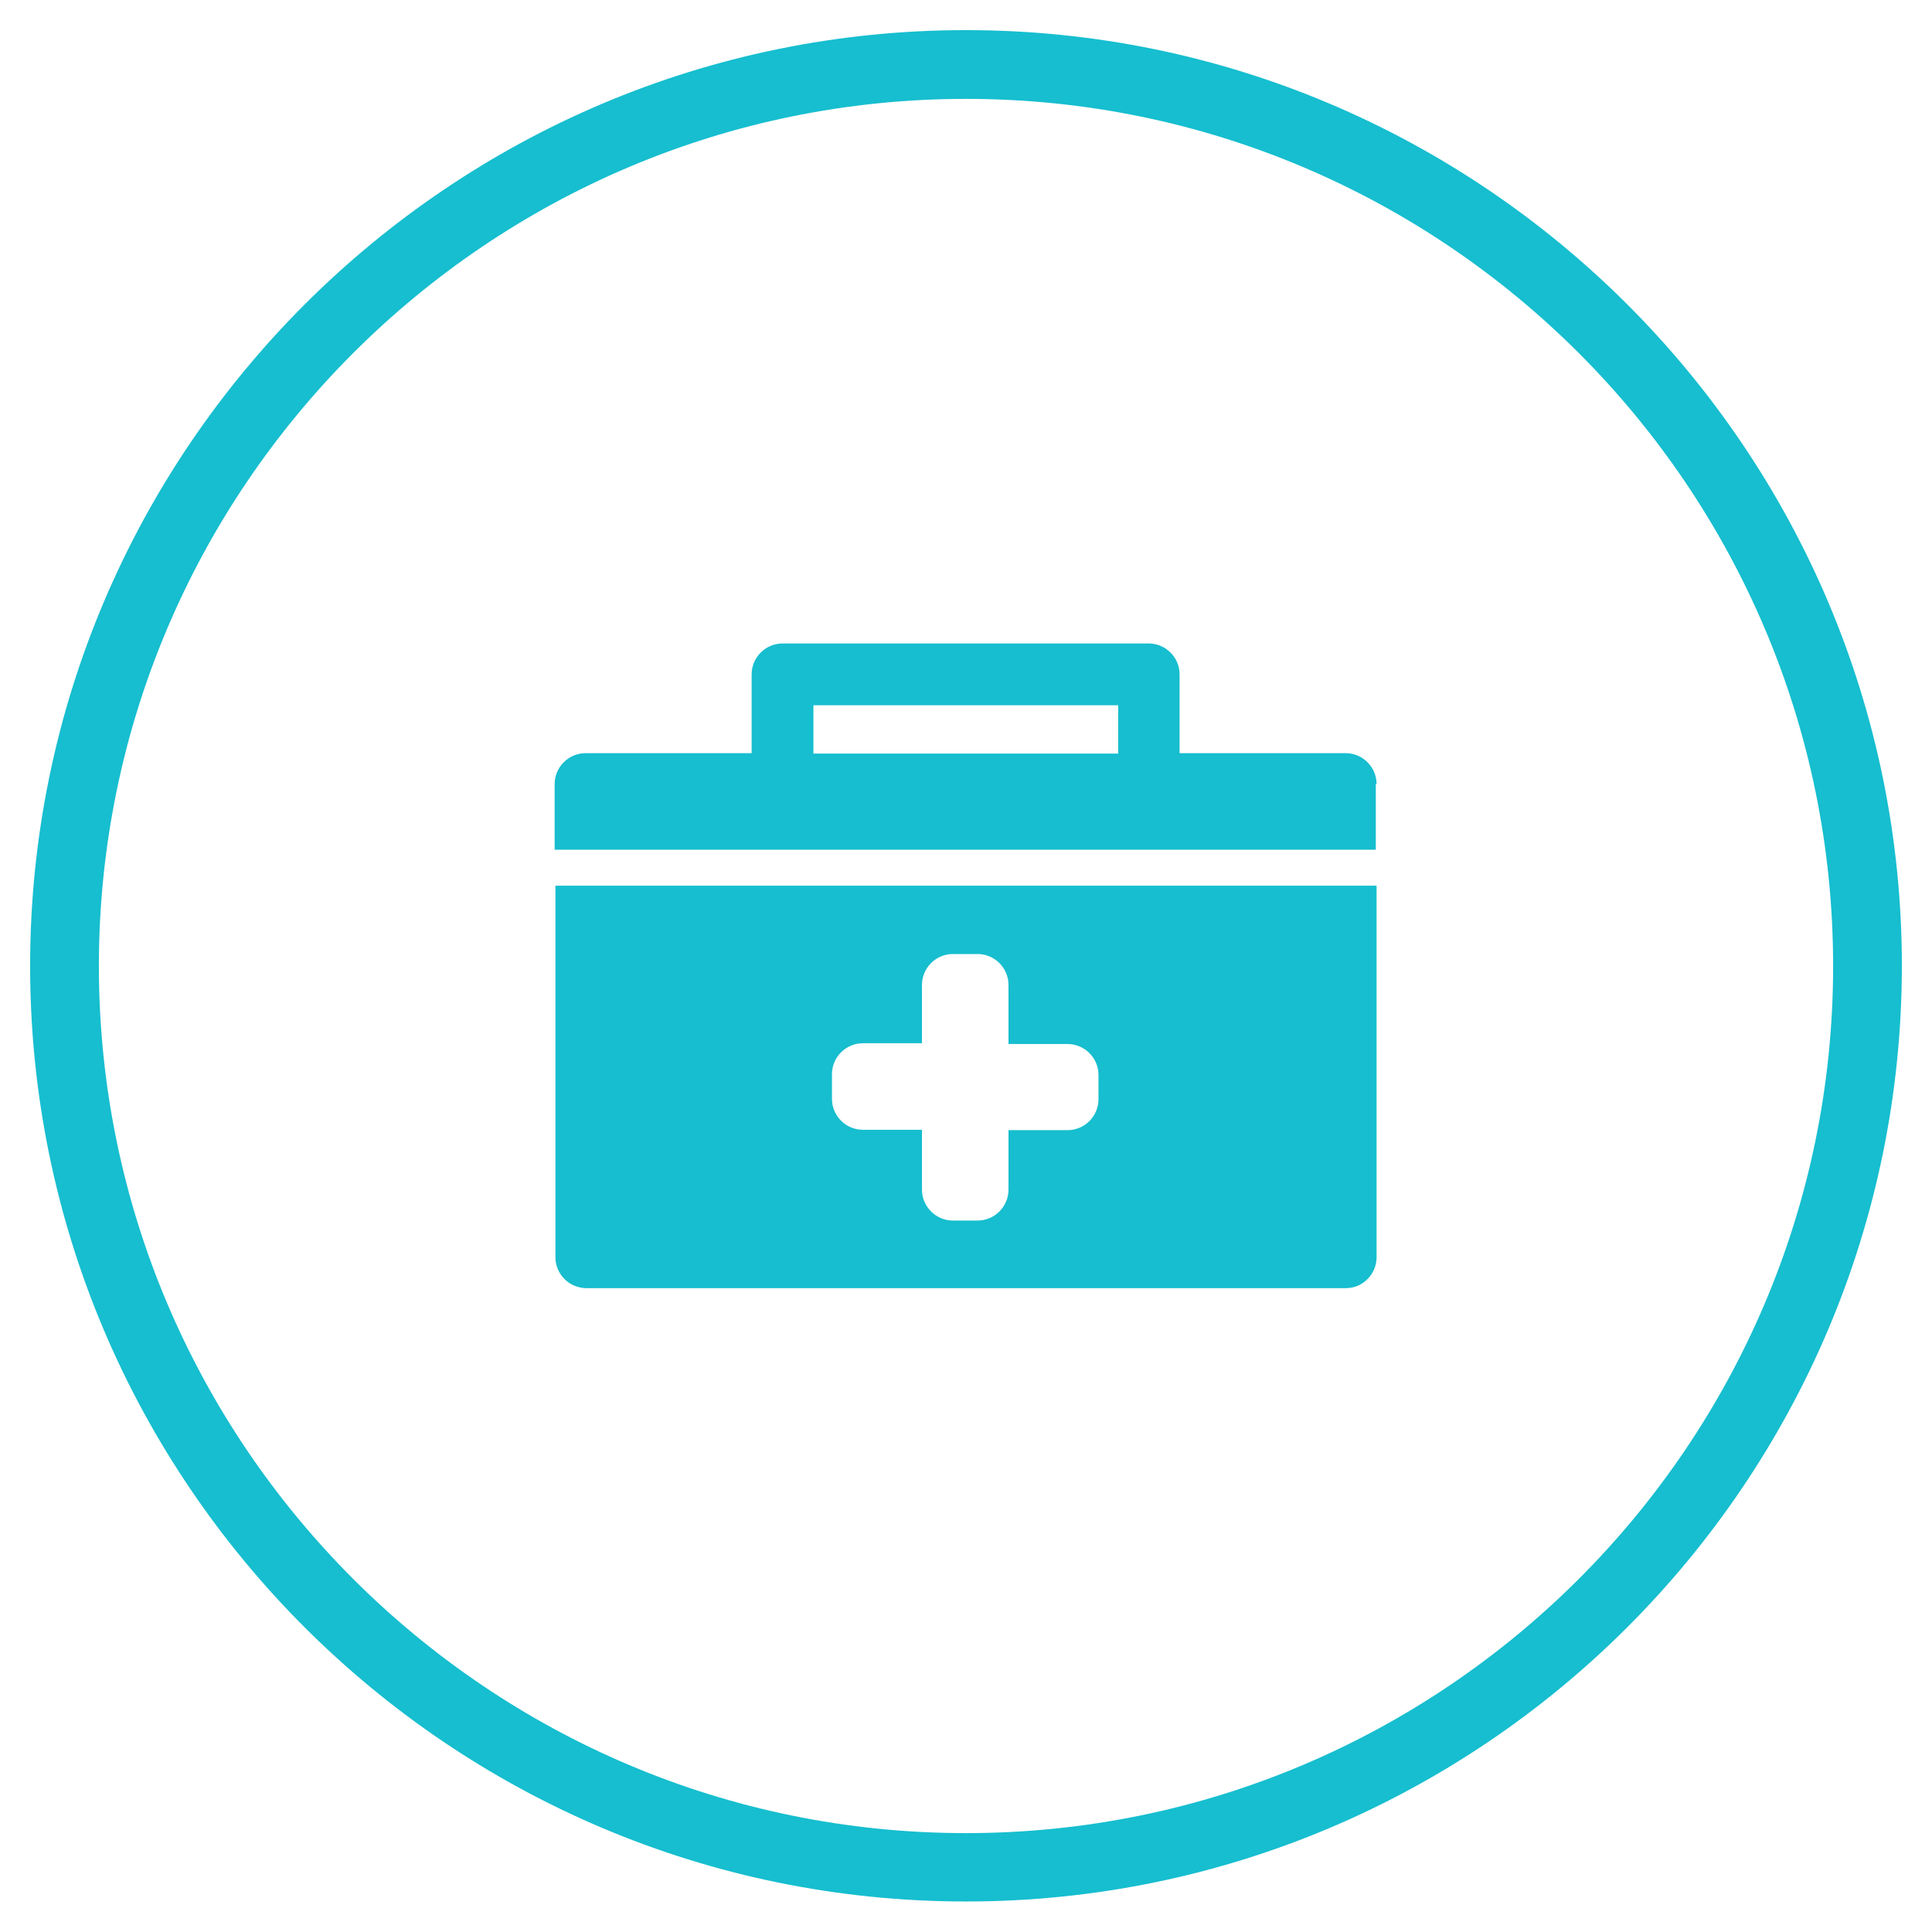
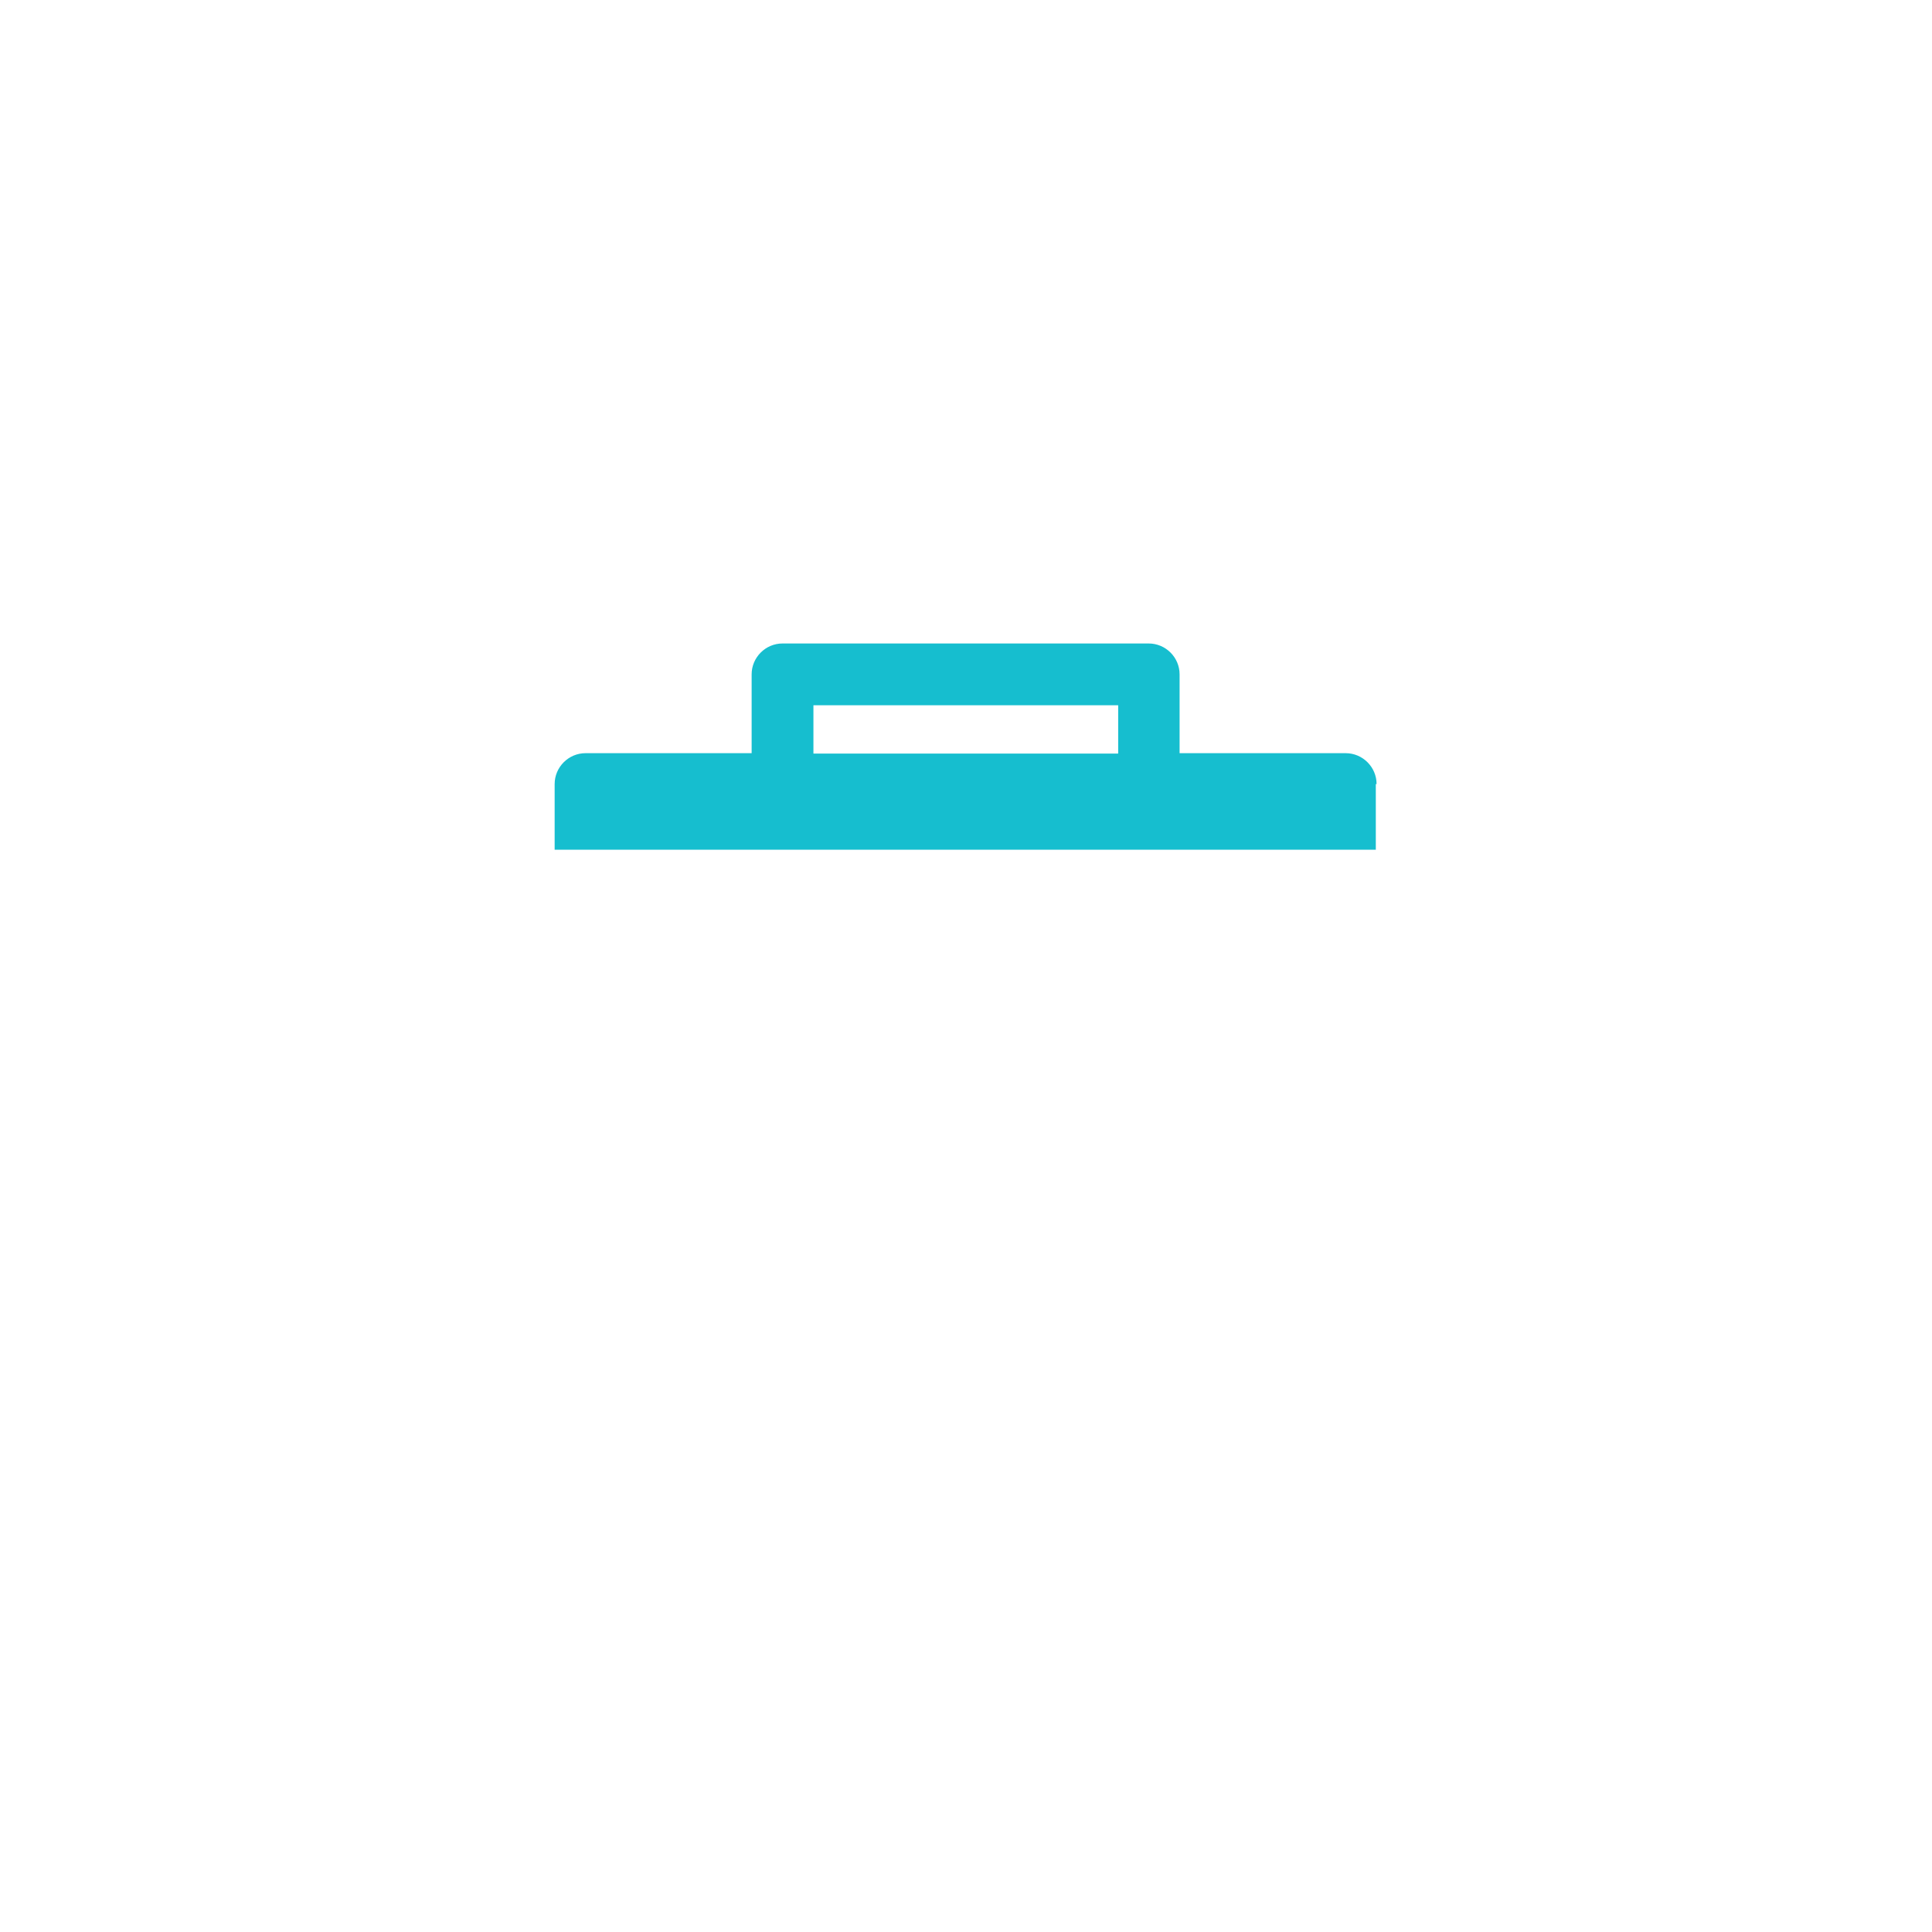
<svg xmlns="http://www.w3.org/2000/svg" x="0px" y="0px" viewBox="0 0 500.2 500.2" xml:space="preserve">
  <g id="Layer_1">
    <g>
-       <path fill="#16BECF" d="M356.4,325.5v-96.2H143.8v96.2c0,4.4,3.6,8,8,8h196.7C352.8,333.5,356.4,329.9,356.4,325.5L356.4,325.5z M284.4,284.6c0,4.4-3.6,8-8,8h-15.3V308c0,4.4-3.6,8-8,8h-6.4c-4.4,0-8-3.6-8-8v-15.5h-15.3c-4.4,0-8-3.6-8-8v-6.4 c0-4.4,3.6-8,8-8h15.3V255c0-4.4,3.6-8,8-8h6.4c4.4,0,8,3.6,8,8v15.3h15.3c4.4,0,8,3.6,8,8V284.6z M284.4,284.6" />
      <path fill="#16BECF" d="M356.4,203c0-4.4-3.6-8-8-8h-43v-20.4c0-4.4-3.6-8-8-8h-94.8c-4.4,0-8,3.6-8,8v20.4h-43c-4.4,0-8,3.6-8,8 v17h212.6V203z M289.5,195.1h-78.9v-12.5h78.9L289.5,195.1L289.5,195.1z M289.5,195.1" />
    </g>
-     <path fill="#16BECF" d="M250.1,492.3C116.5,492.3,7.8,383.7,7.8,250.1C7.8,116.5,116.5,7.8,250.1,7.8s242.3,108.7,242.3,242.3 C492.3,383.7,383.7,492.3,250.1,492.3z M250.1,25.6c-123.8,0-224.5,100.7-224.5,224.5c0,123.8,100.7,224.5,224.5,224.5 c123.8,0,224.5-100.7,224.5-224.5C474.6,126.3,373.9,25.6,250.1,25.6z" />
  </g>
  <g id="Layer_2"> </g>
</svg>